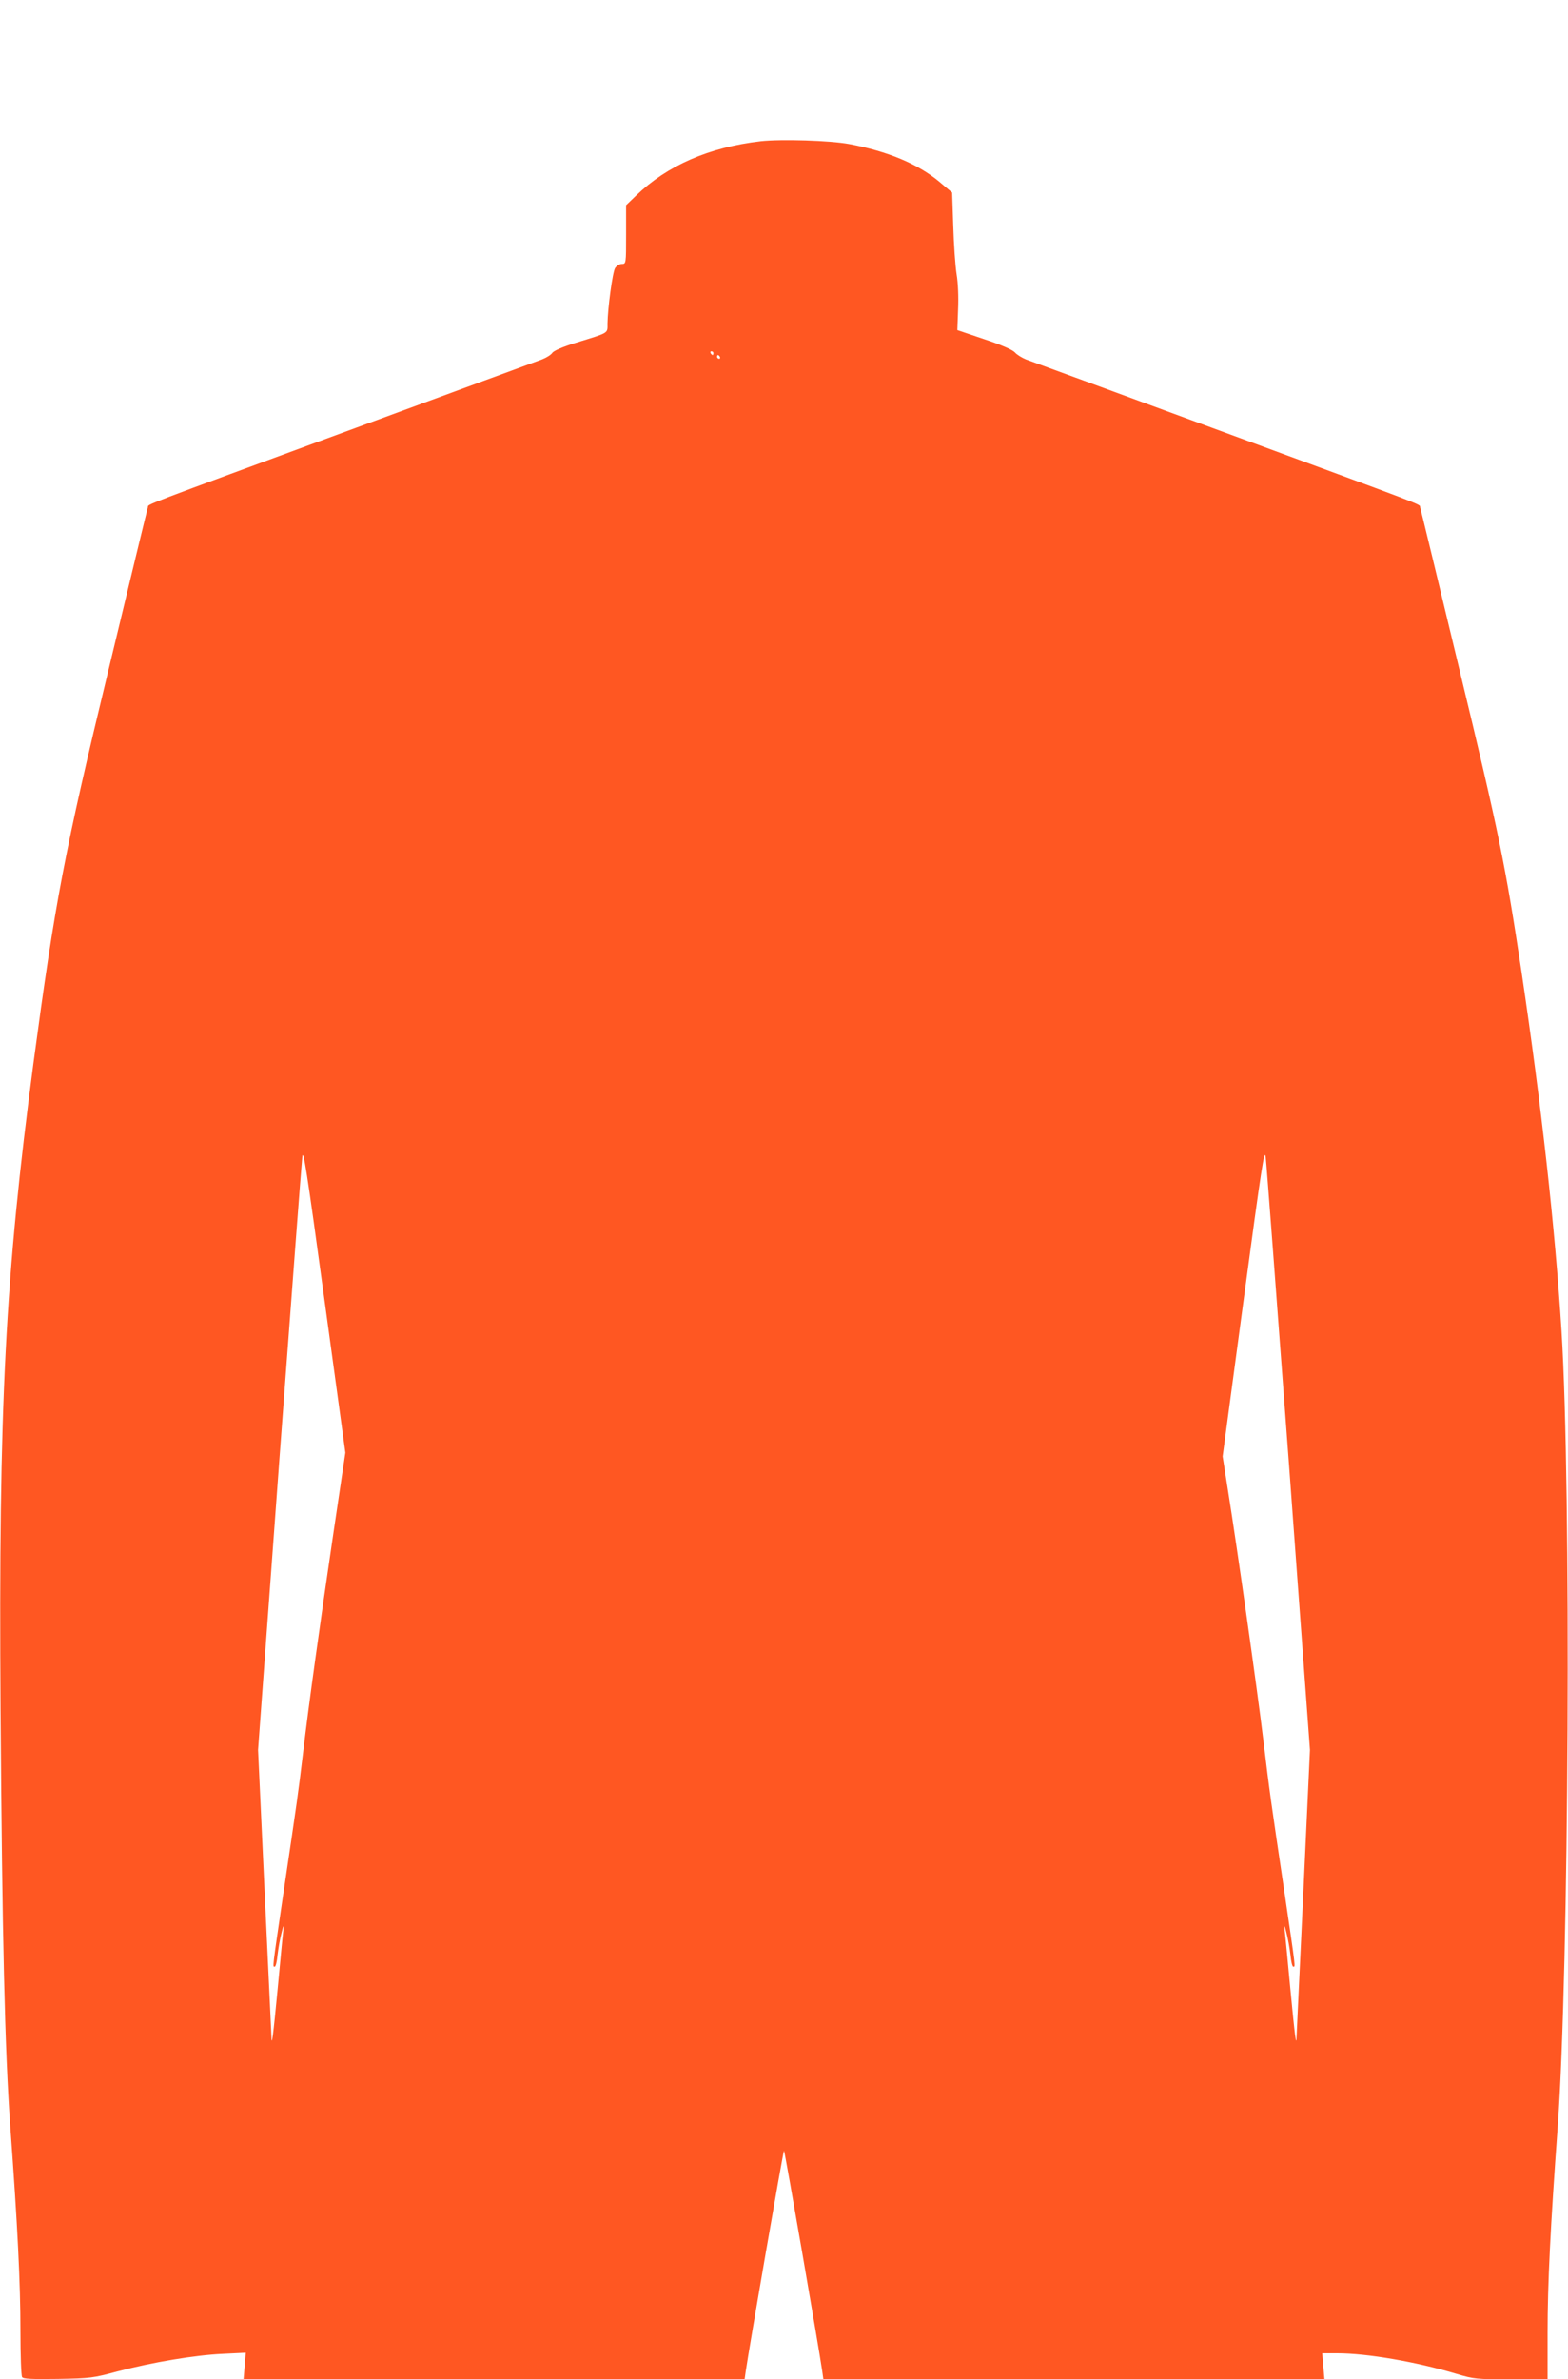
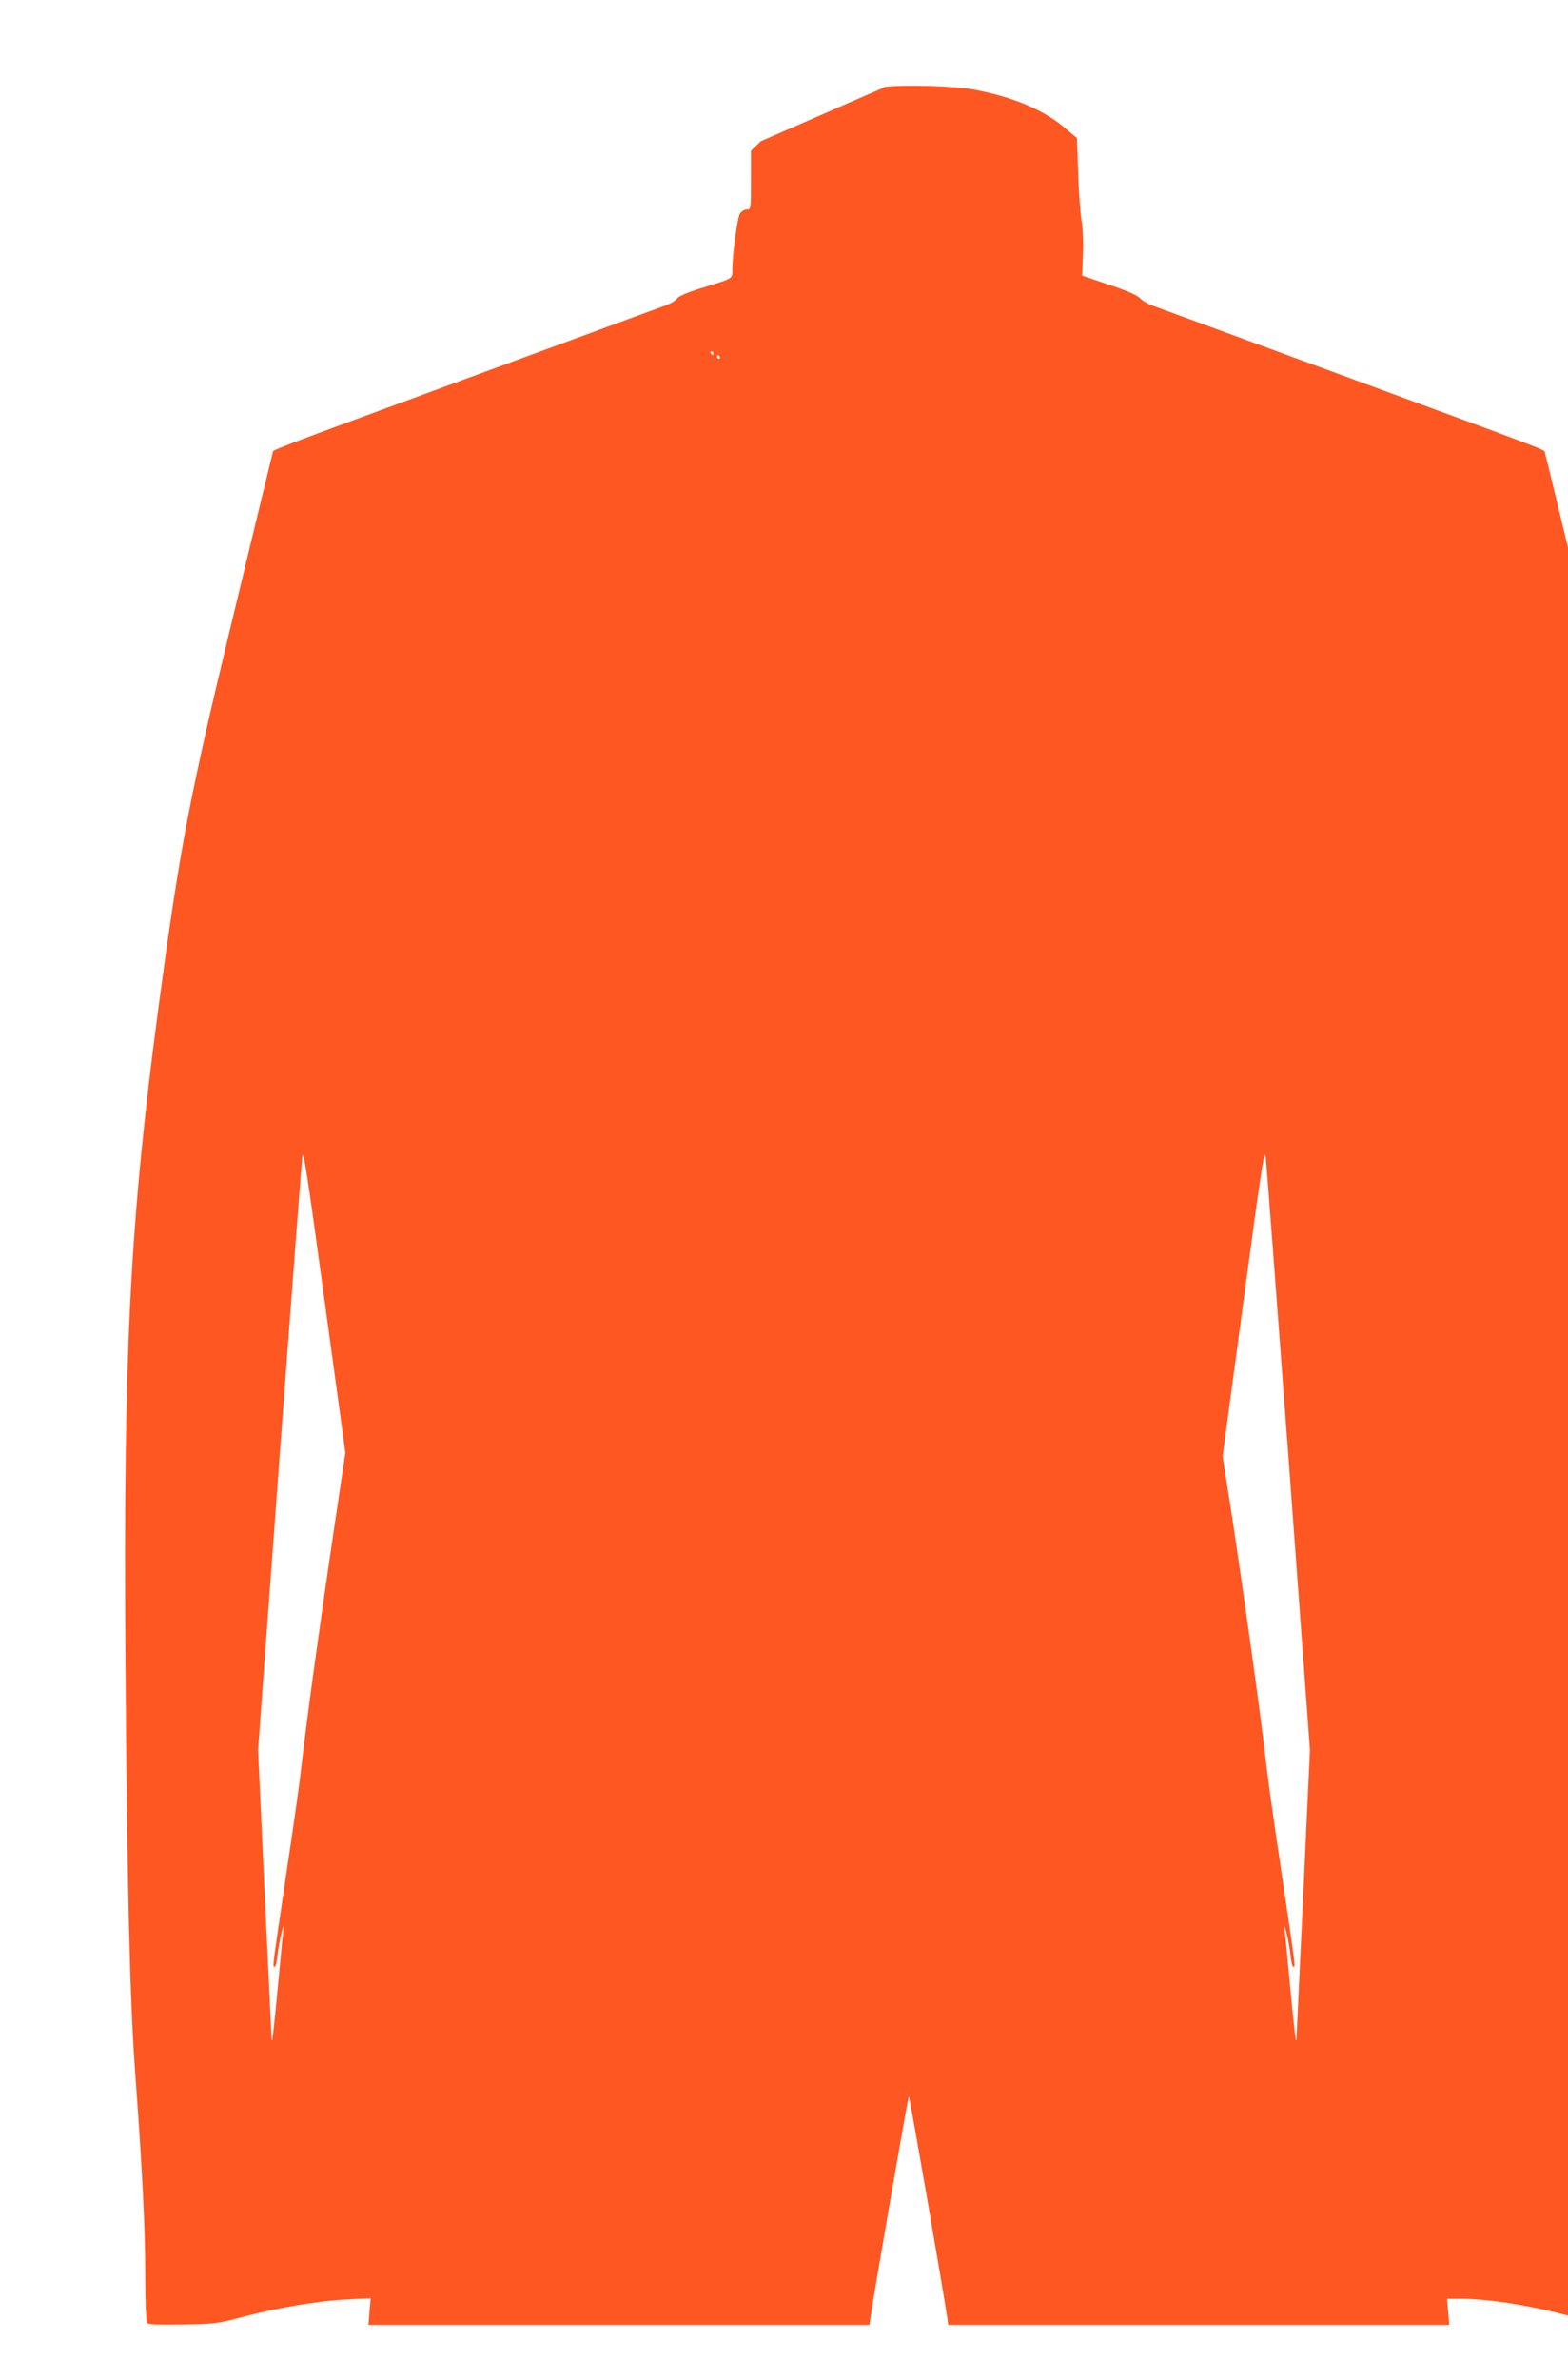
<svg xmlns="http://www.w3.org/2000/svg" version="1.0" width="844pt" height="1280pt" viewBox="0 0 844 1280" preserveAspectRatio="xMidYMid meet">
  <g transform="translate(0,1280) scale(0.1,-0.1)" fill="#ff5722" stroke="none">
-     <path d="M4095 12040 c-278 -32 -505 -131 -672 -293 l-53 -51 0 -158 c0 -157 0 -158 -23 -158 -12 0 -28 -10 -36 -22 -14 -22 -40 -217 -41 -299 0 -54 11 -47 -170 -103 -72 -22 -119 -43 -127 -54 -6 -10 -31 -26 -54 -35 -24 -9 -474 -174 -999 -367 -1196 -440 -1119 -410 -1124 -429 -3 -9 -98 -401 -211 -871 -239 -988 -288 -1247 -405 -2120 -152 -1145 -188 -1837 -177 -3475 9 -1236 23 -1831 52 -2240 40 -543 55 -851 55 -1104 0 -130 4 -242 9 -249 6 -10 49 -12 192 -10 176 3 190 5 324 41 187 49 412 87 564 94 l124 6 -6 -71 -6 -72 1349 0 1348 0 6 43 c17 119 202 1187 206 1187 4 0 189 -1068 206 -1187 l6 -43 1348 0 1349 0 -6 70 -6 70 81 0 c159 0 423 -45 643 -111 94 -28 107 -29 294 -29 l195 0 0 249 c0 264 15 566 55 1116 60 833 73 3430 20 4275 -35 559 -108 1212 -215 1930 -87 577 -121 745 -335 1630 -113 470 -208 862 -211 871 -5 19 72 -11 -1124 429 -525 193 -974 358 -997 366 -22 9 -50 26 -60 38 -13 14 -71 40 -165 71 l-145 49 4 111 c3 63 0 144 -8 190 -7 44 -15 161 -18 260 l-6 179 -70 59 c-113 94 -276 163 -485 202 -102 19 -364 27 -475 15z m-255 -1140 c0 -5 -2 -10 -4 -10 -3 0 -8 5 -11 10 -3 6 -1 10 4 10 6 0 11 -4 11 -10z m35 -20 c3 -5 1 -10 -4 -10 -6 0 -11 5 -11 10 0 6 2 10 4 10 3 0 8 -4 11 -10z m-2080 -6325 c-71 -479 -134 -931 -165 -1195 -24 -200 -29 -239 -105 -748 -61 -414 -58 -392 -46 -392 5 0 12 28 15 63 4 34 13 87 21 117 11 45 13 47 10 15 -3 -22 -16 -161 -30 -310 -25 -263 -33 -322 -34 -260 -1 17 -17 370 -37 786 l-35 755 115 1565 c64 860 119 1591 123 1624 5 51 23 -60 119 -765 l113 -825 -64 -430z m5141 396 l115 -1565 -35 -755 c-20 -416 -36 -769 -37 -786 -1 -62 -9 -3 -34 260 -14 149 -27 288 -30 310 -3 32 -1 30 10 -15 8 -30 17 -83 21 -117 3 -35 10 -63 15 -63 12 0 15 -22 -46 392 -76 510 -80 538 -115 828 -33 273 -141 1035 -190 1340 l-29 185 112 834 c99 735 113 828 120 775 4 -32 59 -763 123 -1623z" />
+     <path d="M4095 12040 l-53 -51 0 -158 c0 -157 0 -158 -23 -158 -12 0 -28 -10 -36 -22 -14 -22 -40 -217 -41 -299 0 -54 11 -47 -170 -103 -72 -22 -119 -43 -127 -54 -6 -10 -31 -26 -54 -35 -24 -9 -474 -174 -999 -367 -1196 -440 -1119 -410 -1124 -429 -3 -9 -98 -401 -211 -871 -239 -988 -288 -1247 -405 -2120 -152 -1145 -188 -1837 -177 -3475 9 -1236 23 -1831 52 -2240 40 -543 55 -851 55 -1104 0 -130 4 -242 9 -249 6 -10 49 -12 192 -10 176 3 190 5 324 41 187 49 412 87 564 94 l124 6 -6 -71 -6 -72 1349 0 1348 0 6 43 c17 119 202 1187 206 1187 4 0 189 -1068 206 -1187 l6 -43 1348 0 1349 0 -6 70 -6 70 81 0 c159 0 423 -45 643 -111 94 -28 107 -29 294 -29 l195 0 0 249 c0 264 15 566 55 1116 60 833 73 3430 20 4275 -35 559 -108 1212 -215 1930 -87 577 -121 745 -335 1630 -113 470 -208 862 -211 871 -5 19 72 -11 -1124 429 -525 193 -974 358 -997 366 -22 9 -50 26 -60 38 -13 14 -71 40 -165 71 l-145 49 4 111 c3 63 0 144 -8 190 -7 44 -15 161 -18 260 l-6 179 -70 59 c-113 94 -276 163 -485 202 -102 19 -364 27 -475 15z m-255 -1140 c0 -5 -2 -10 -4 -10 -3 0 -8 5 -11 10 -3 6 -1 10 4 10 6 0 11 -4 11 -10z m35 -20 c3 -5 1 -10 -4 -10 -6 0 -11 5 -11 10 0 6 2 10 4 10 3 0 8 -4 11 -10z m-2080 -6325 c-71 -479 -134 -931 -165 -1195 -24 -200 -29 -239 -105 -748 -61 -414 -58 -392 -46 -392 5 0 12 28 15 63 4 34 13 87 21 117 11 45 13 47 10 15 -3 -22 -16 -161 -30 -310 -25 -263 -33 -322 -34 -260 -1 17 -17 370 -37 786 l-35 755 115 1565 c64 860 119 1591 123 1624 5 51 23 -60 119 -765 l113 -825 -64 -430z m5141 396 l115 -1565 -35 -755 c-20 -416 -36 -769 -37 -786 -1 -62 -9 -3 -34 260 -14 149 -27 288 -30 310 -3 32 -1 30 10 -15 8 -30 17 -83 21 -117 3 -35 10 -63 15 -63 12 0 15 -22 -46 392 -76 510 -80 538 -115 828 -33 273 -141 1035 -190 1340 l-29 185 112 834 c99 735 113 828 120 775 4 -32 59 -763 123 -1623z" />
  </g>
</svg>